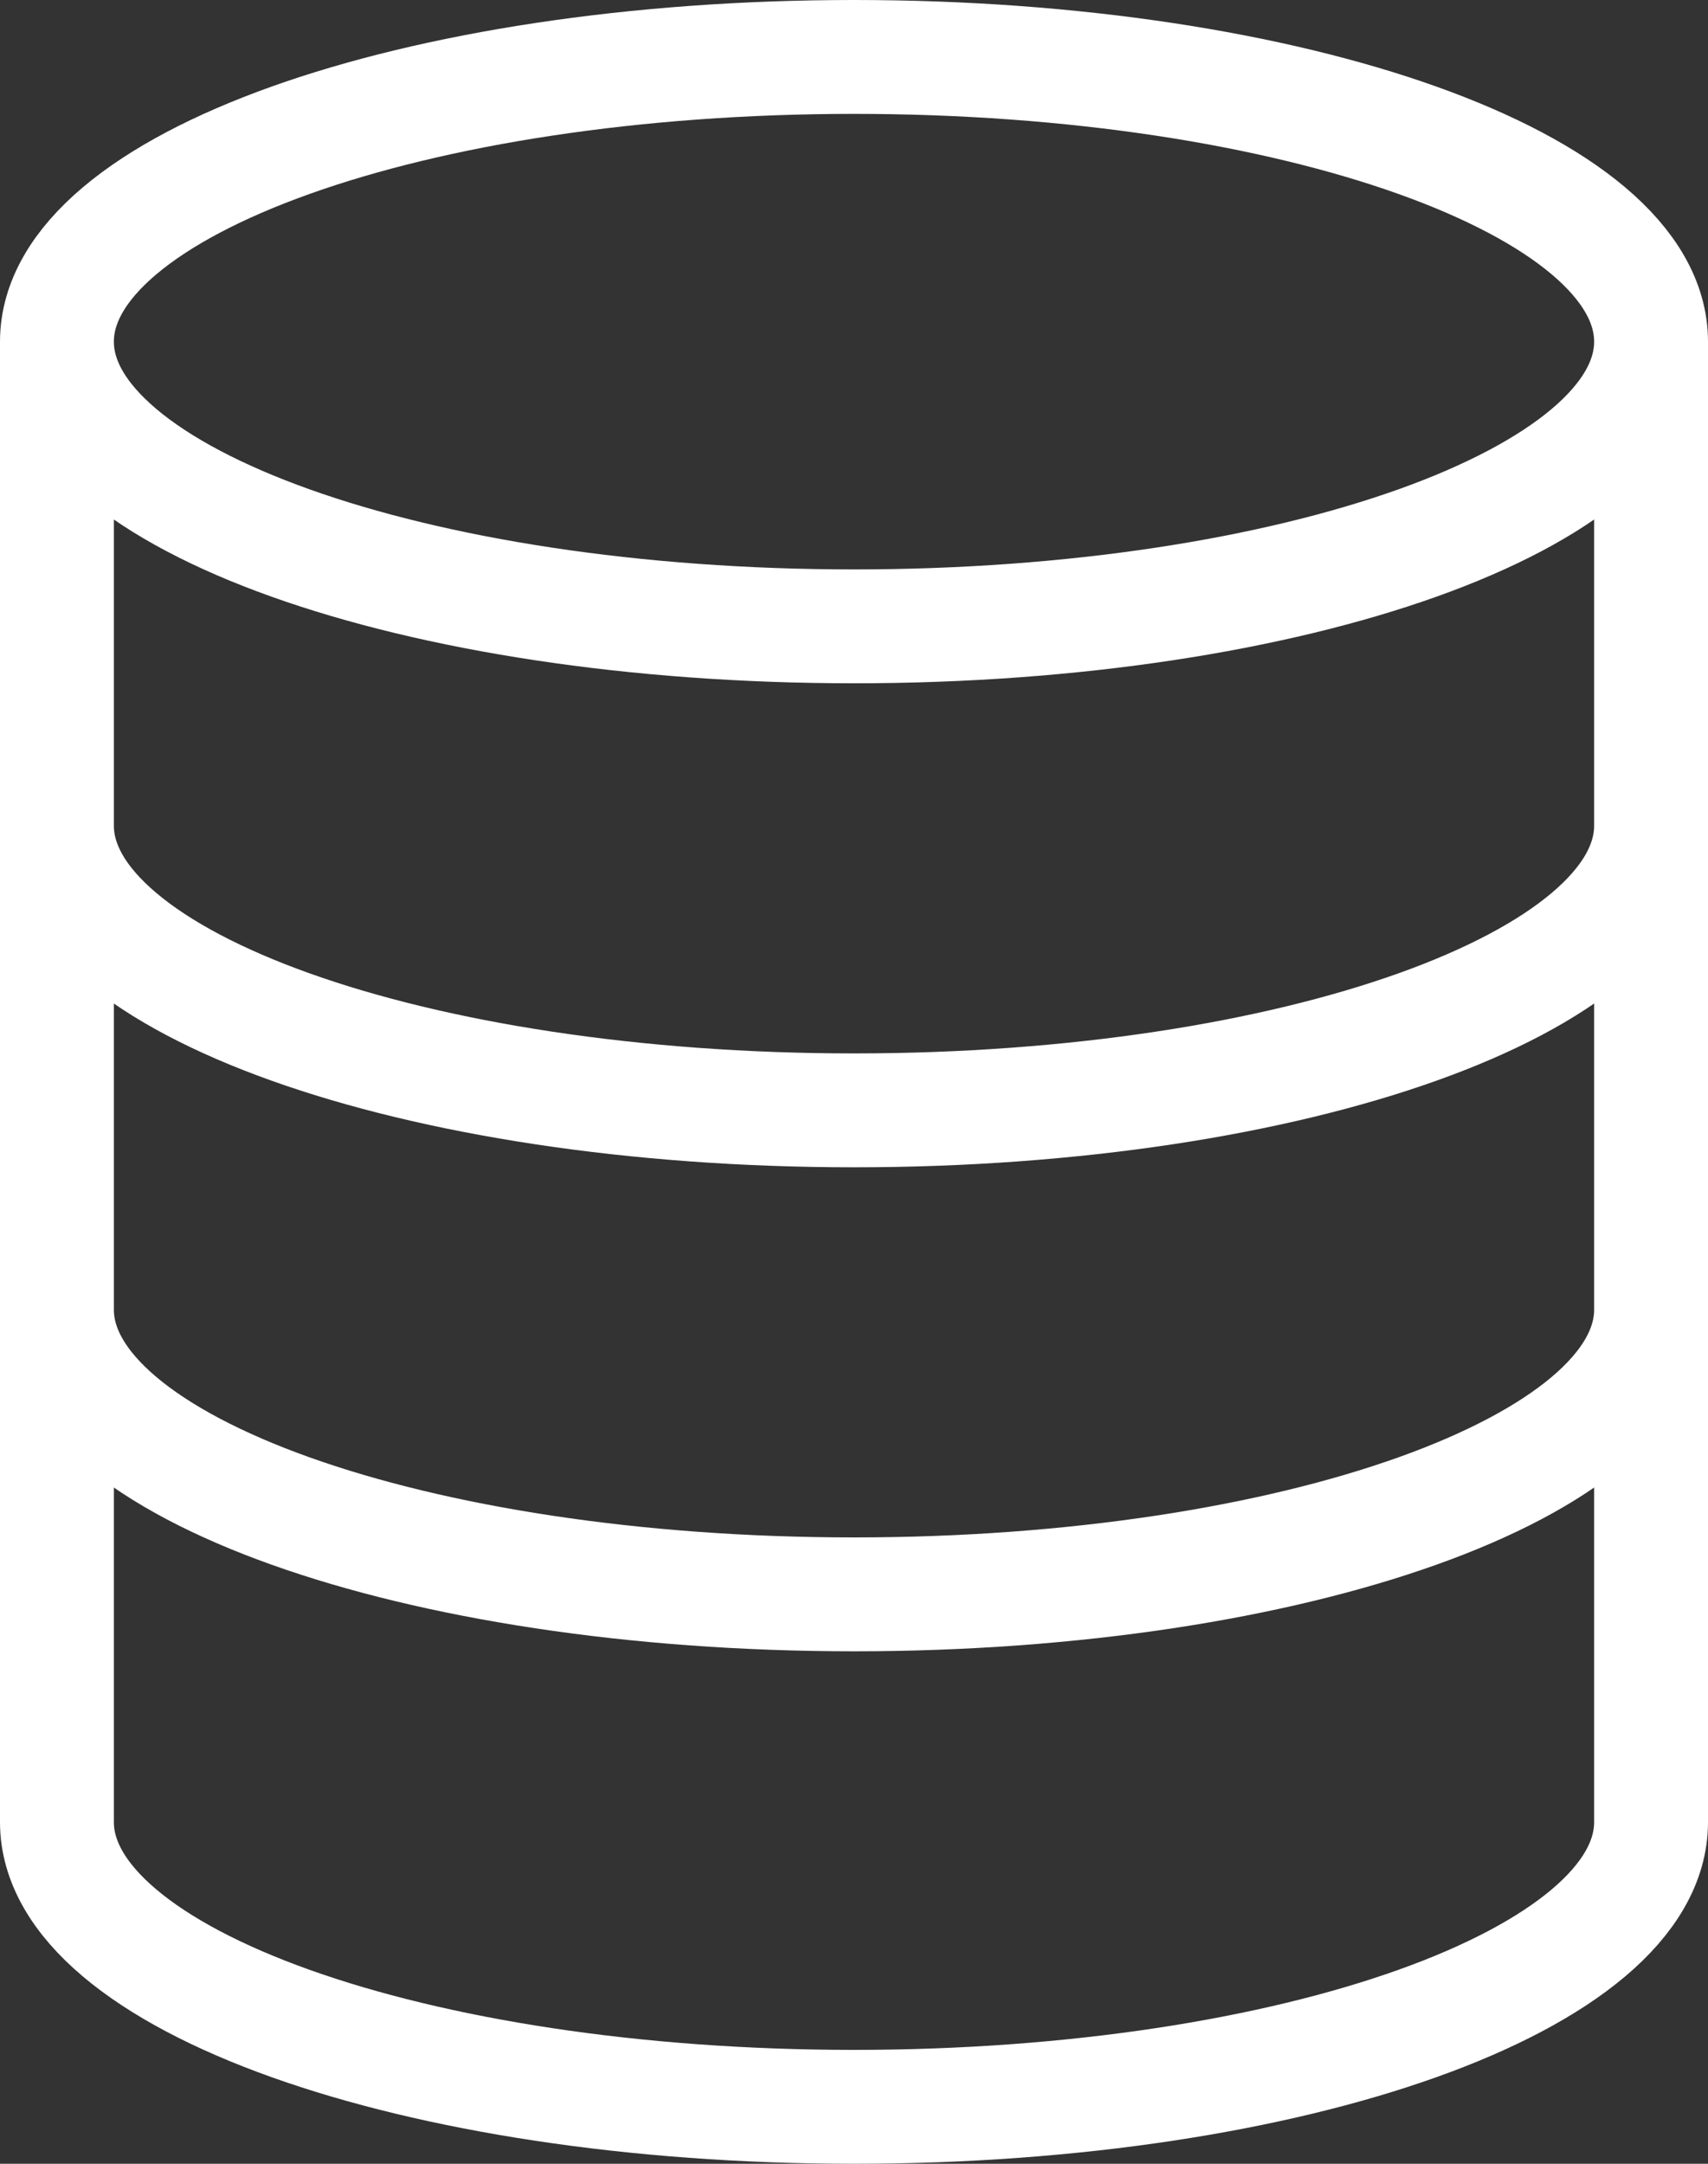
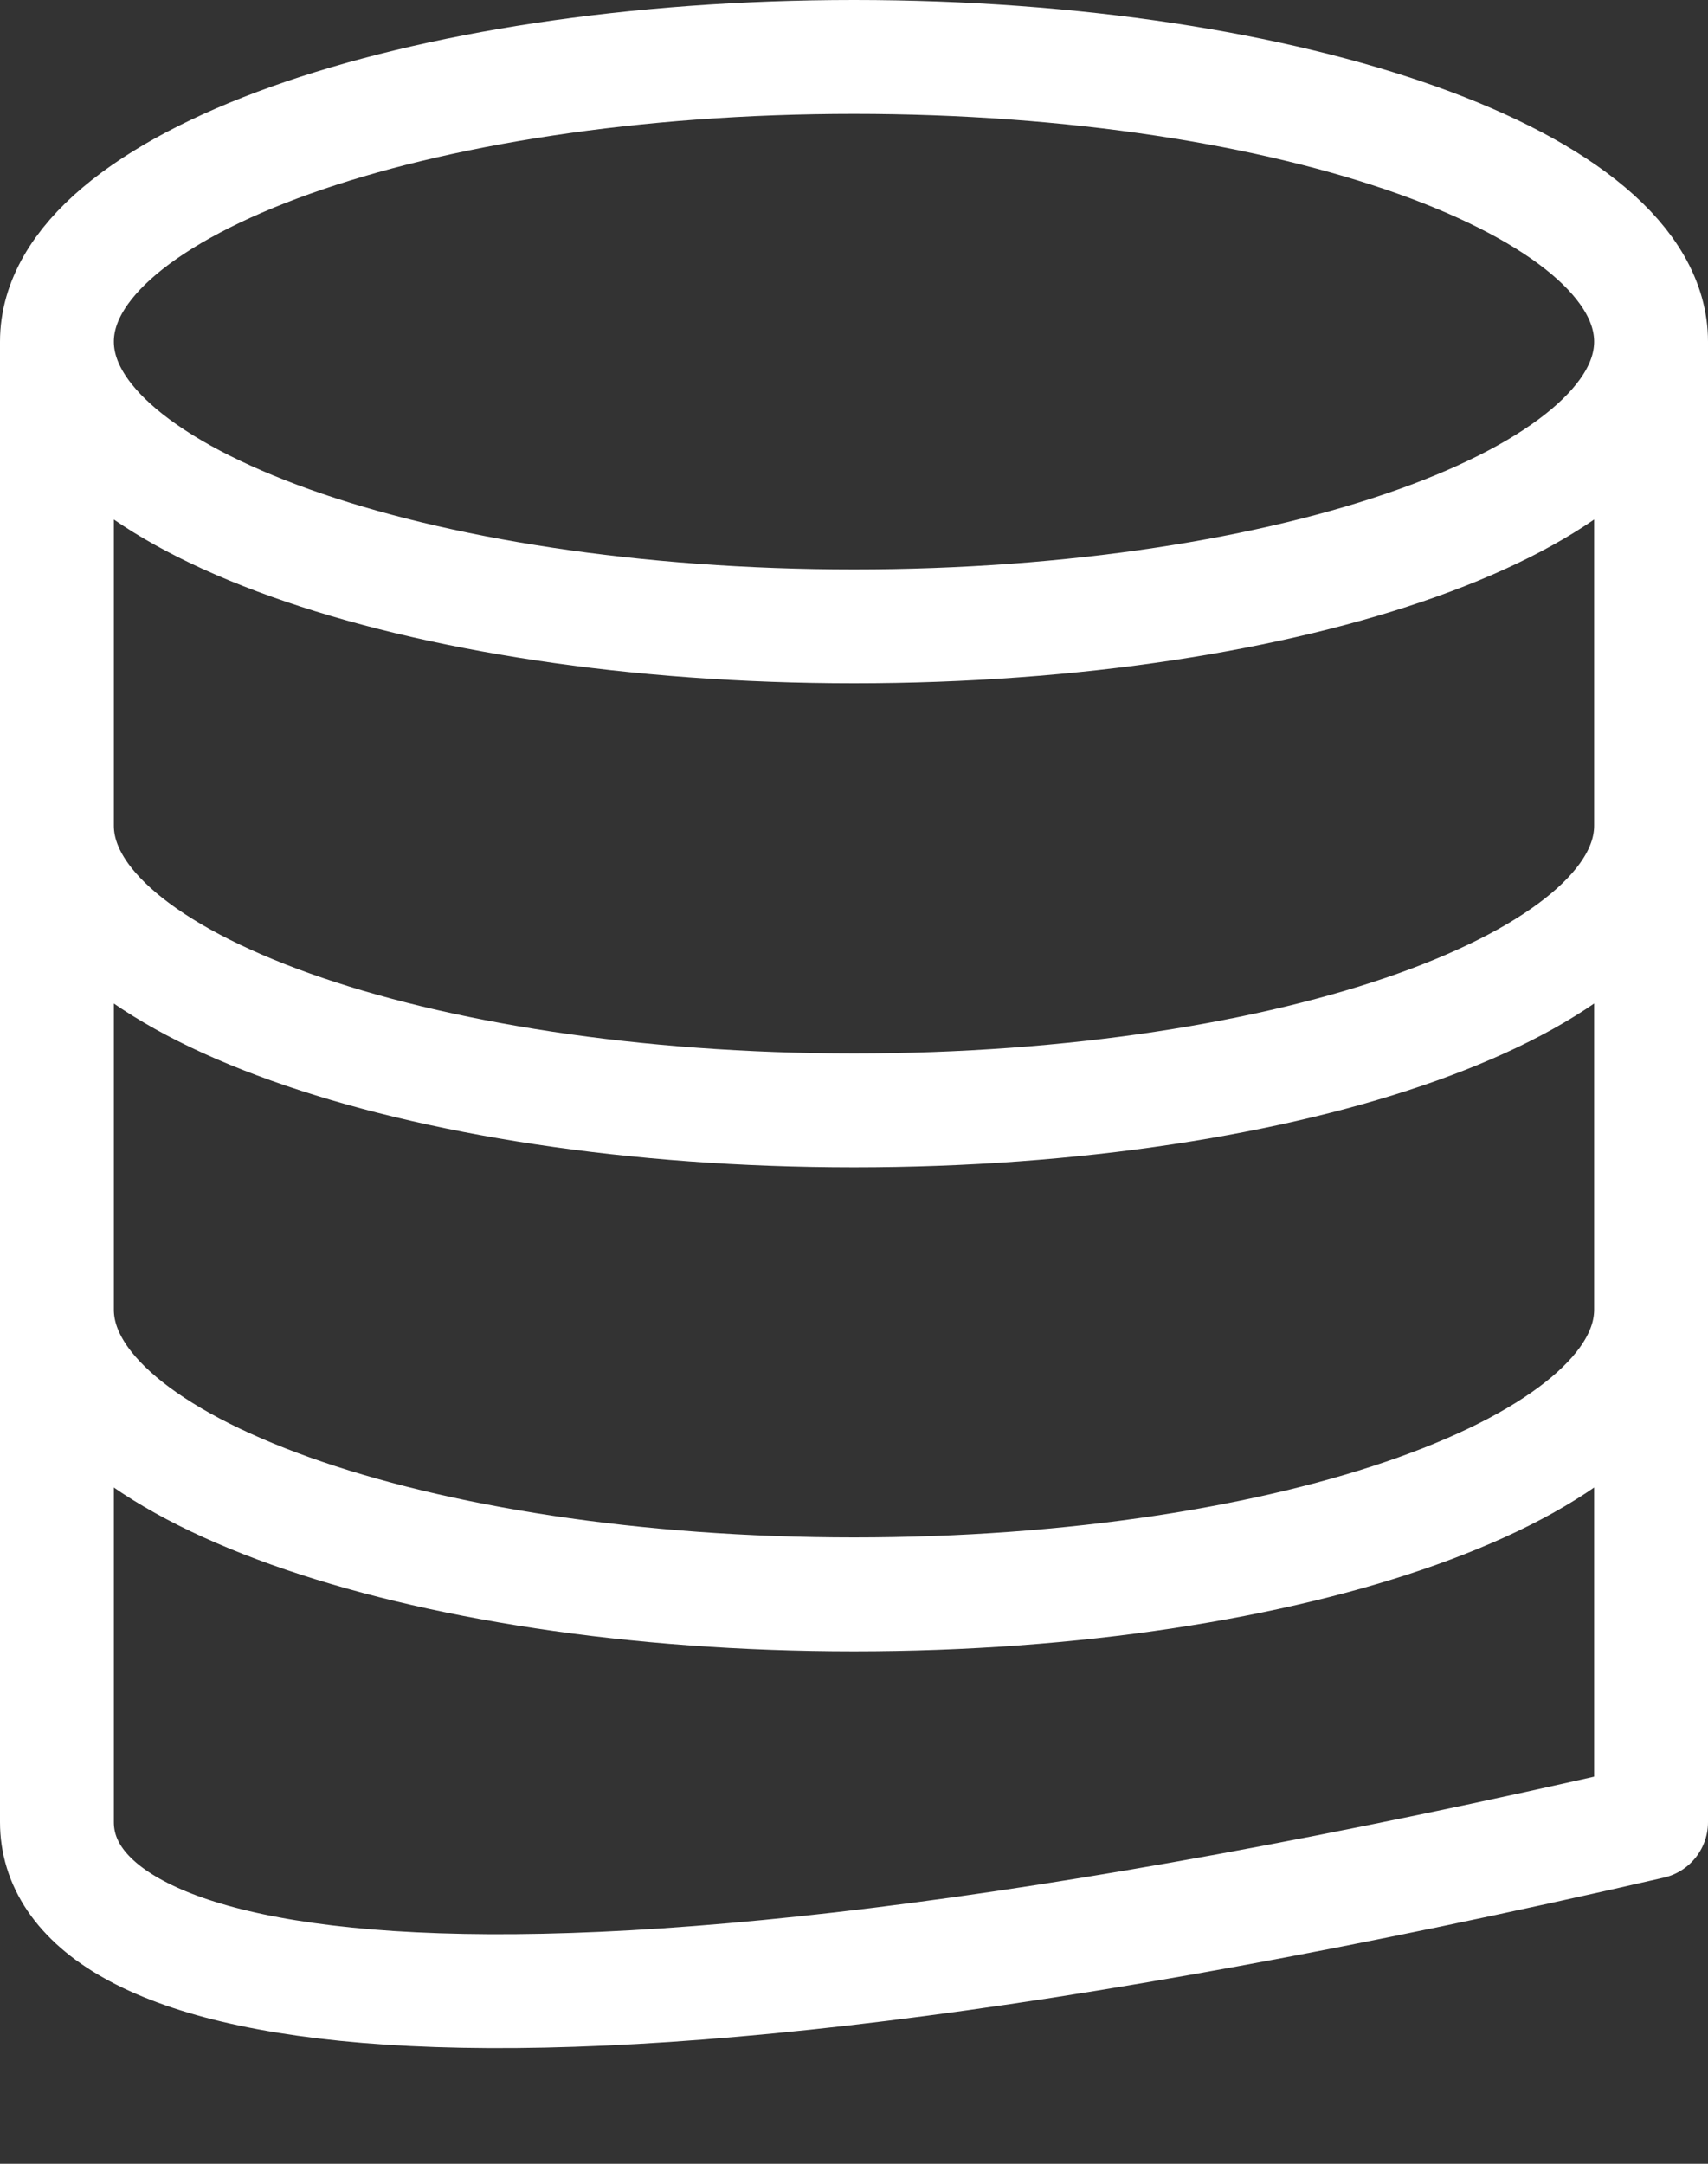
<svg xmlns="http://www.w3.org/2000/svg" width="30" height="38" viewBox="0 0 30 38" fill="none">
  <rect x="0" y="0" width="30" height="38" fill="#333333" stroke="none" />
-   <path d="M29 6C29 8.761 22.732 11 15 11C7.268 11 1 8.761 1 6M29 6C29 3.239 22.732 1 15 1C7.268 1 1 3.239 1 6M29 6V32C29 34.761 22.732 37 15 37C7.268 37 1 34.761 1 32V6M29 14.5C29 17.261 22.732 19.5 15 19.5C7.268 19.5 1 17.261 1 14.5M29 23C29 25.761 22.732 28 15 28C7.268 28 1 25.761 1 23" stroke="white" stroke-width="2" stroke-linecap="round" stroke-linejoin="round" />
+   <path d="M29 6C29 8.761 22.732 11 15 11C7.268 11 1 8.761 1 6M29 6C29 3.239 22.732 1 15 1C7.268 1 1 3.239 1 6M29 6V32C7.268 37 1 34.761 1 32V6M29 14.5C29 17.261 22.732 19.5 15 19.5C7.268 19.5 1 17.261 1 14.5M29 23C29 25.761 22.732 28 15 28C7.268 28 1 25.761 1 23" stroke="white" stroke-width="2" stroke-linecap="round" stroke-linejoin="round" />
</svg>